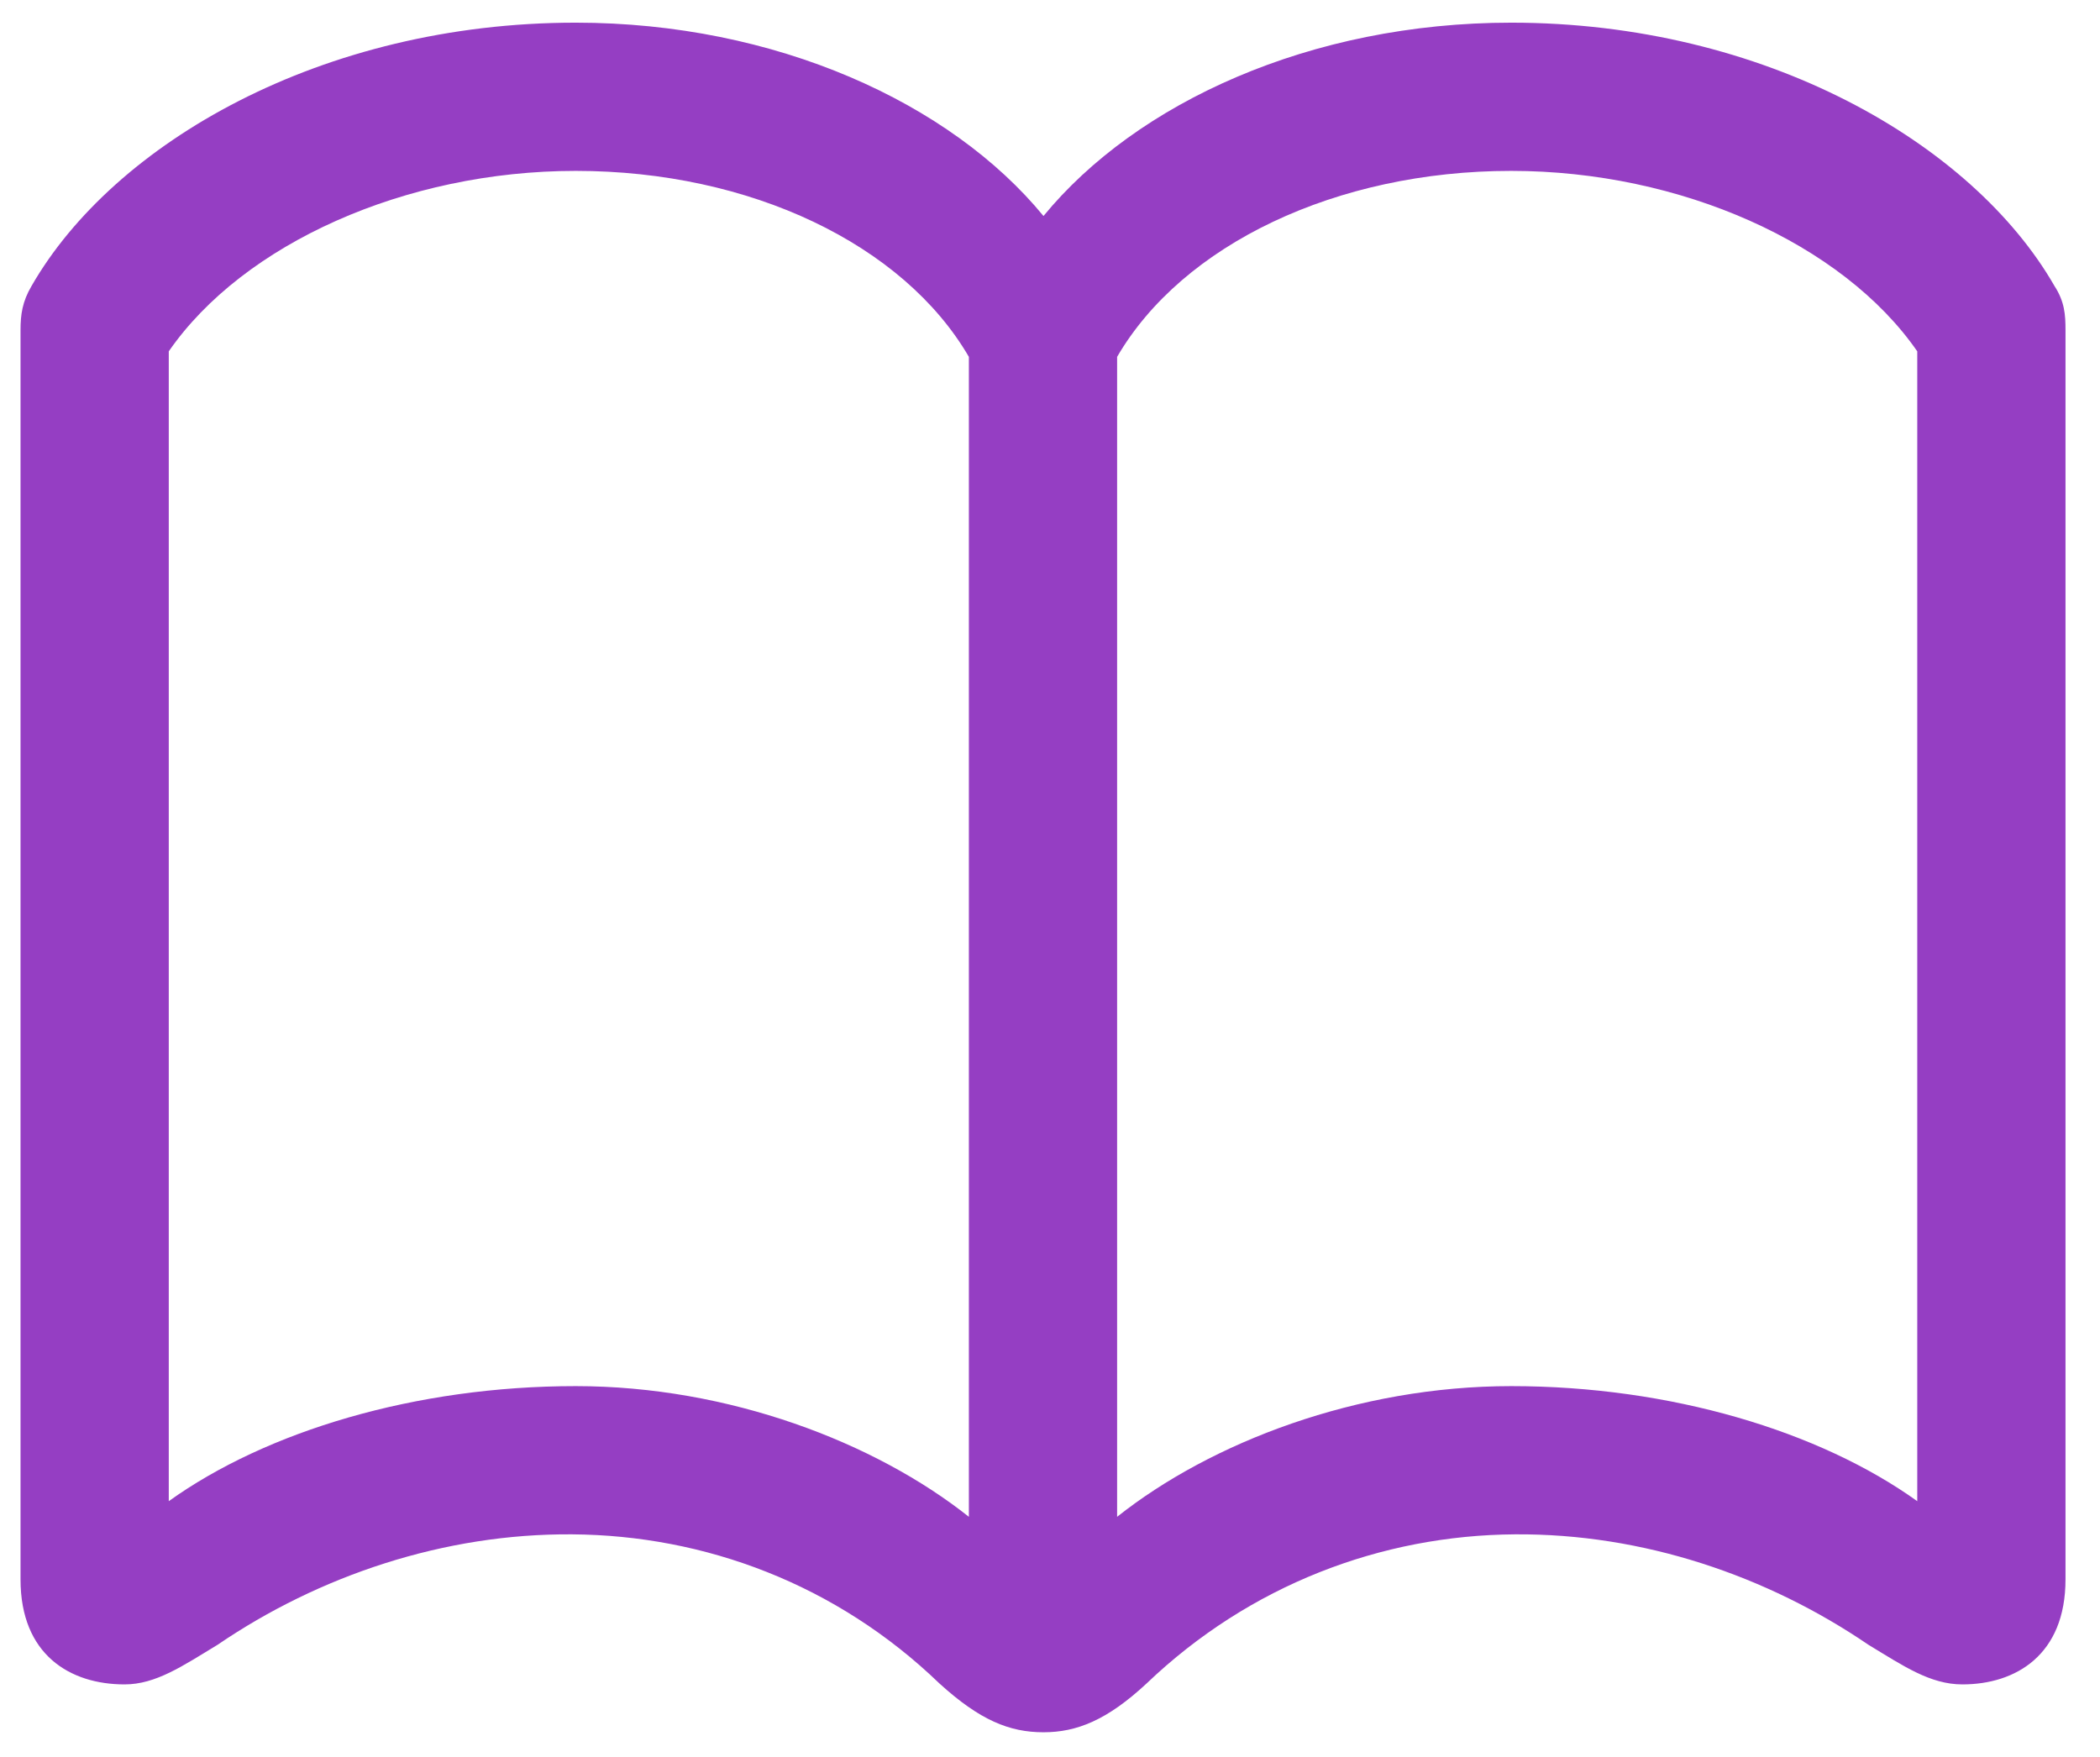
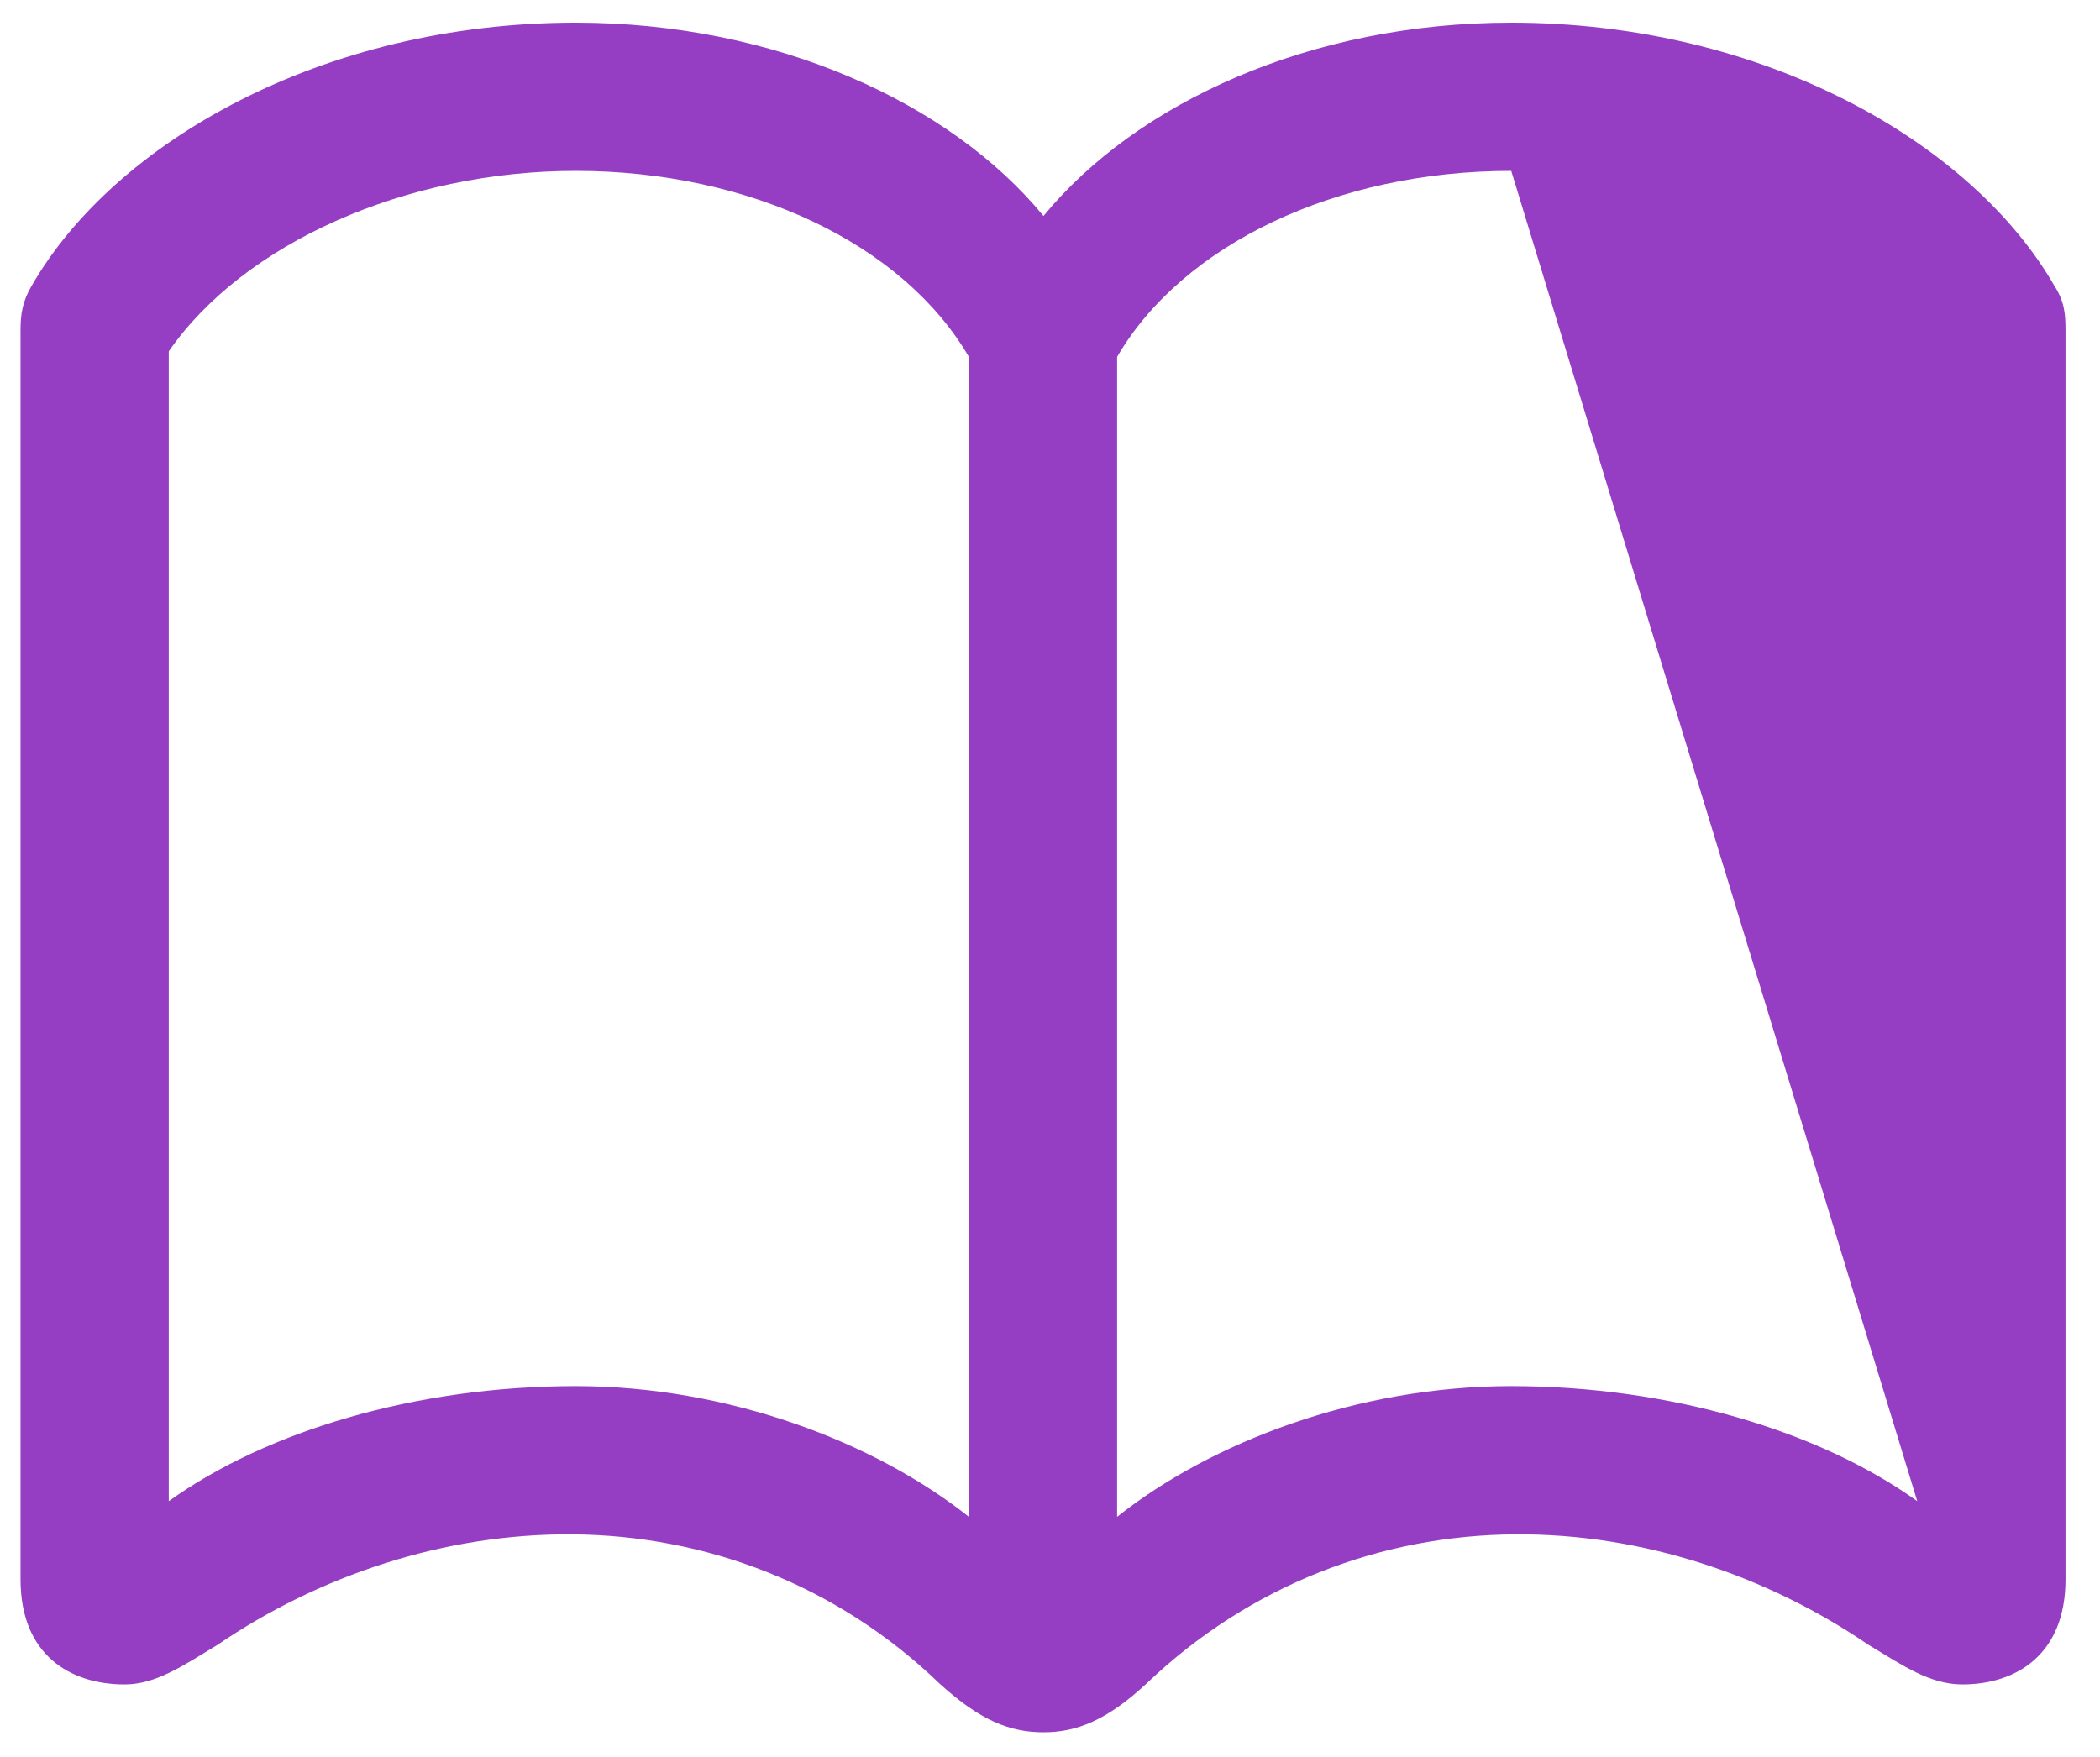
<svg xmlns="http://www.w3.org/2000/svg" width="49px" height="41px" viewBox="0 0 49 41" version="1.1">
  <title>􀉚</title>
  <g id="Page-1" stroke="none" stroke-width="1" fill="none" fill-rule="evenodd">
-     <path d="M24.348,40.426 C25.121,40.426 25.83,40.146 26.754,39.287 C29.16,36.988 32.232,35.828 35.348,35.807 C38.334,35.785 41.234,36.773 43.598,38.385 C44.414,38.879 45.037,39.309 45.789,39.309 C47.035,39.309 48.195,38.621 48.195,36.859 L48.195,7.705 C48.195,7.34 48.174,7.039 47.938,6.674 C46.025,3.344 41.17,0.529 35.262,0.529 C30.578,0.529 26.518,2.398 24.348,5.041 C22.178,2.398 18.096,0.529 13.434,0.529 C7.504,0.529 2.648,3.344 0.736,6.674 C0.521,7.039 0.479,7.34 0.479,7.705 L0.479,36.859 C0.479,38.621 1.639,39.309 2.906,39.309 C3.637,39.309 4.26,38.879 5.076,38.385 C7.439,36.773 10.361,35.785 13.348,35.807 C16.441,35.828 19.514,36.967 21.92,39.287 C22.865,40.146 23.553,40.426 24.348,40.426 Z M22.607,35.398 C20.416,33.658 17,32.348 13.434,32.348 C9.695,32.348 6.215,33.4 3.938,35.033 L3.938,8.199 C5.678,5.686 9.459,3.988 13.434,3.988 C17.516,3.988 21.082,5.707 22.607,8.328 L22.607,35.398 Z M26.066,35.398 L26.066,8.328 C27.592,5.707 31.18,3.988 35.262,3.988 C39.215,3.988 42.996,5.686 44.736,8.199 L44.736,35.033 C42.459,33.4 38.979,32.348 35.262,32.348 C31.674,32.348 28.258,33.658 26.066,35.398 Z" id="􀉚" fill="#953EC3" fill-rule="nonzero" />
+     <path d="M24.348,40.426 C25.121,40.426 25.83,40.146 26.754,39.287 C29.16,36.988 32.232,35.828 35.348,35.807 C38.334,35.785 41.234,36.773 43.598,38.385 C44.414,38.879 45.037,39.309 45.789,39.309 C47.035,39.309 48.195,38.621 48.195,36.859 L48.195,7.705 C48.195,7.34 48.174,7.039 47.938,6.674 C46.025,3.344 41.17,0.529 35.262,0.529 C30.578,0.529 26.518,2.398 24.348,5.041 C22.178,2.398 18.096,0.529 13.434,0.529 C7.504,0.529 2.648,3.344 0.736,6.674 C0.521,7.039 0.479,7.34 0.479,7.705 L0.479,36.859 C0.479,38.621 1.639,39.309 2.906,39.309 C3.637,39.309 4.26,38.879 5.076,38.385 C7.439,36.773 10.361,35.785 13.348,35.807 C16.441,35.828 19.514,36.967 21.92,39.287 C22.865,40.146 23.553,40.426 24.348,40.426 Z M22.607,35.398 C20.416,33.658 17,32.348 13.434,32.348 C9.695,32.348 6.215,33.4 3.938,35.033 L3.938,8.199 C5.678,5.686 9.459,3.988 13.434,3.988 C17.516,3.988 21.082,5.707 22.607,8.328 L22.607,35.398 Z M26.066,35.398 L26.066,8.328 C27.592,5.707 31.18,3.988 35.262,3.988 L44.736,35.033 C42.459,33.4 38.979,32.348 35.262,32.348 C31.674,32.348 28.258,33.658 26.066,35.398 Z" id="􀉚" fill="#953EC3" fill-rule="nonzero" />
  </g>
</svg>